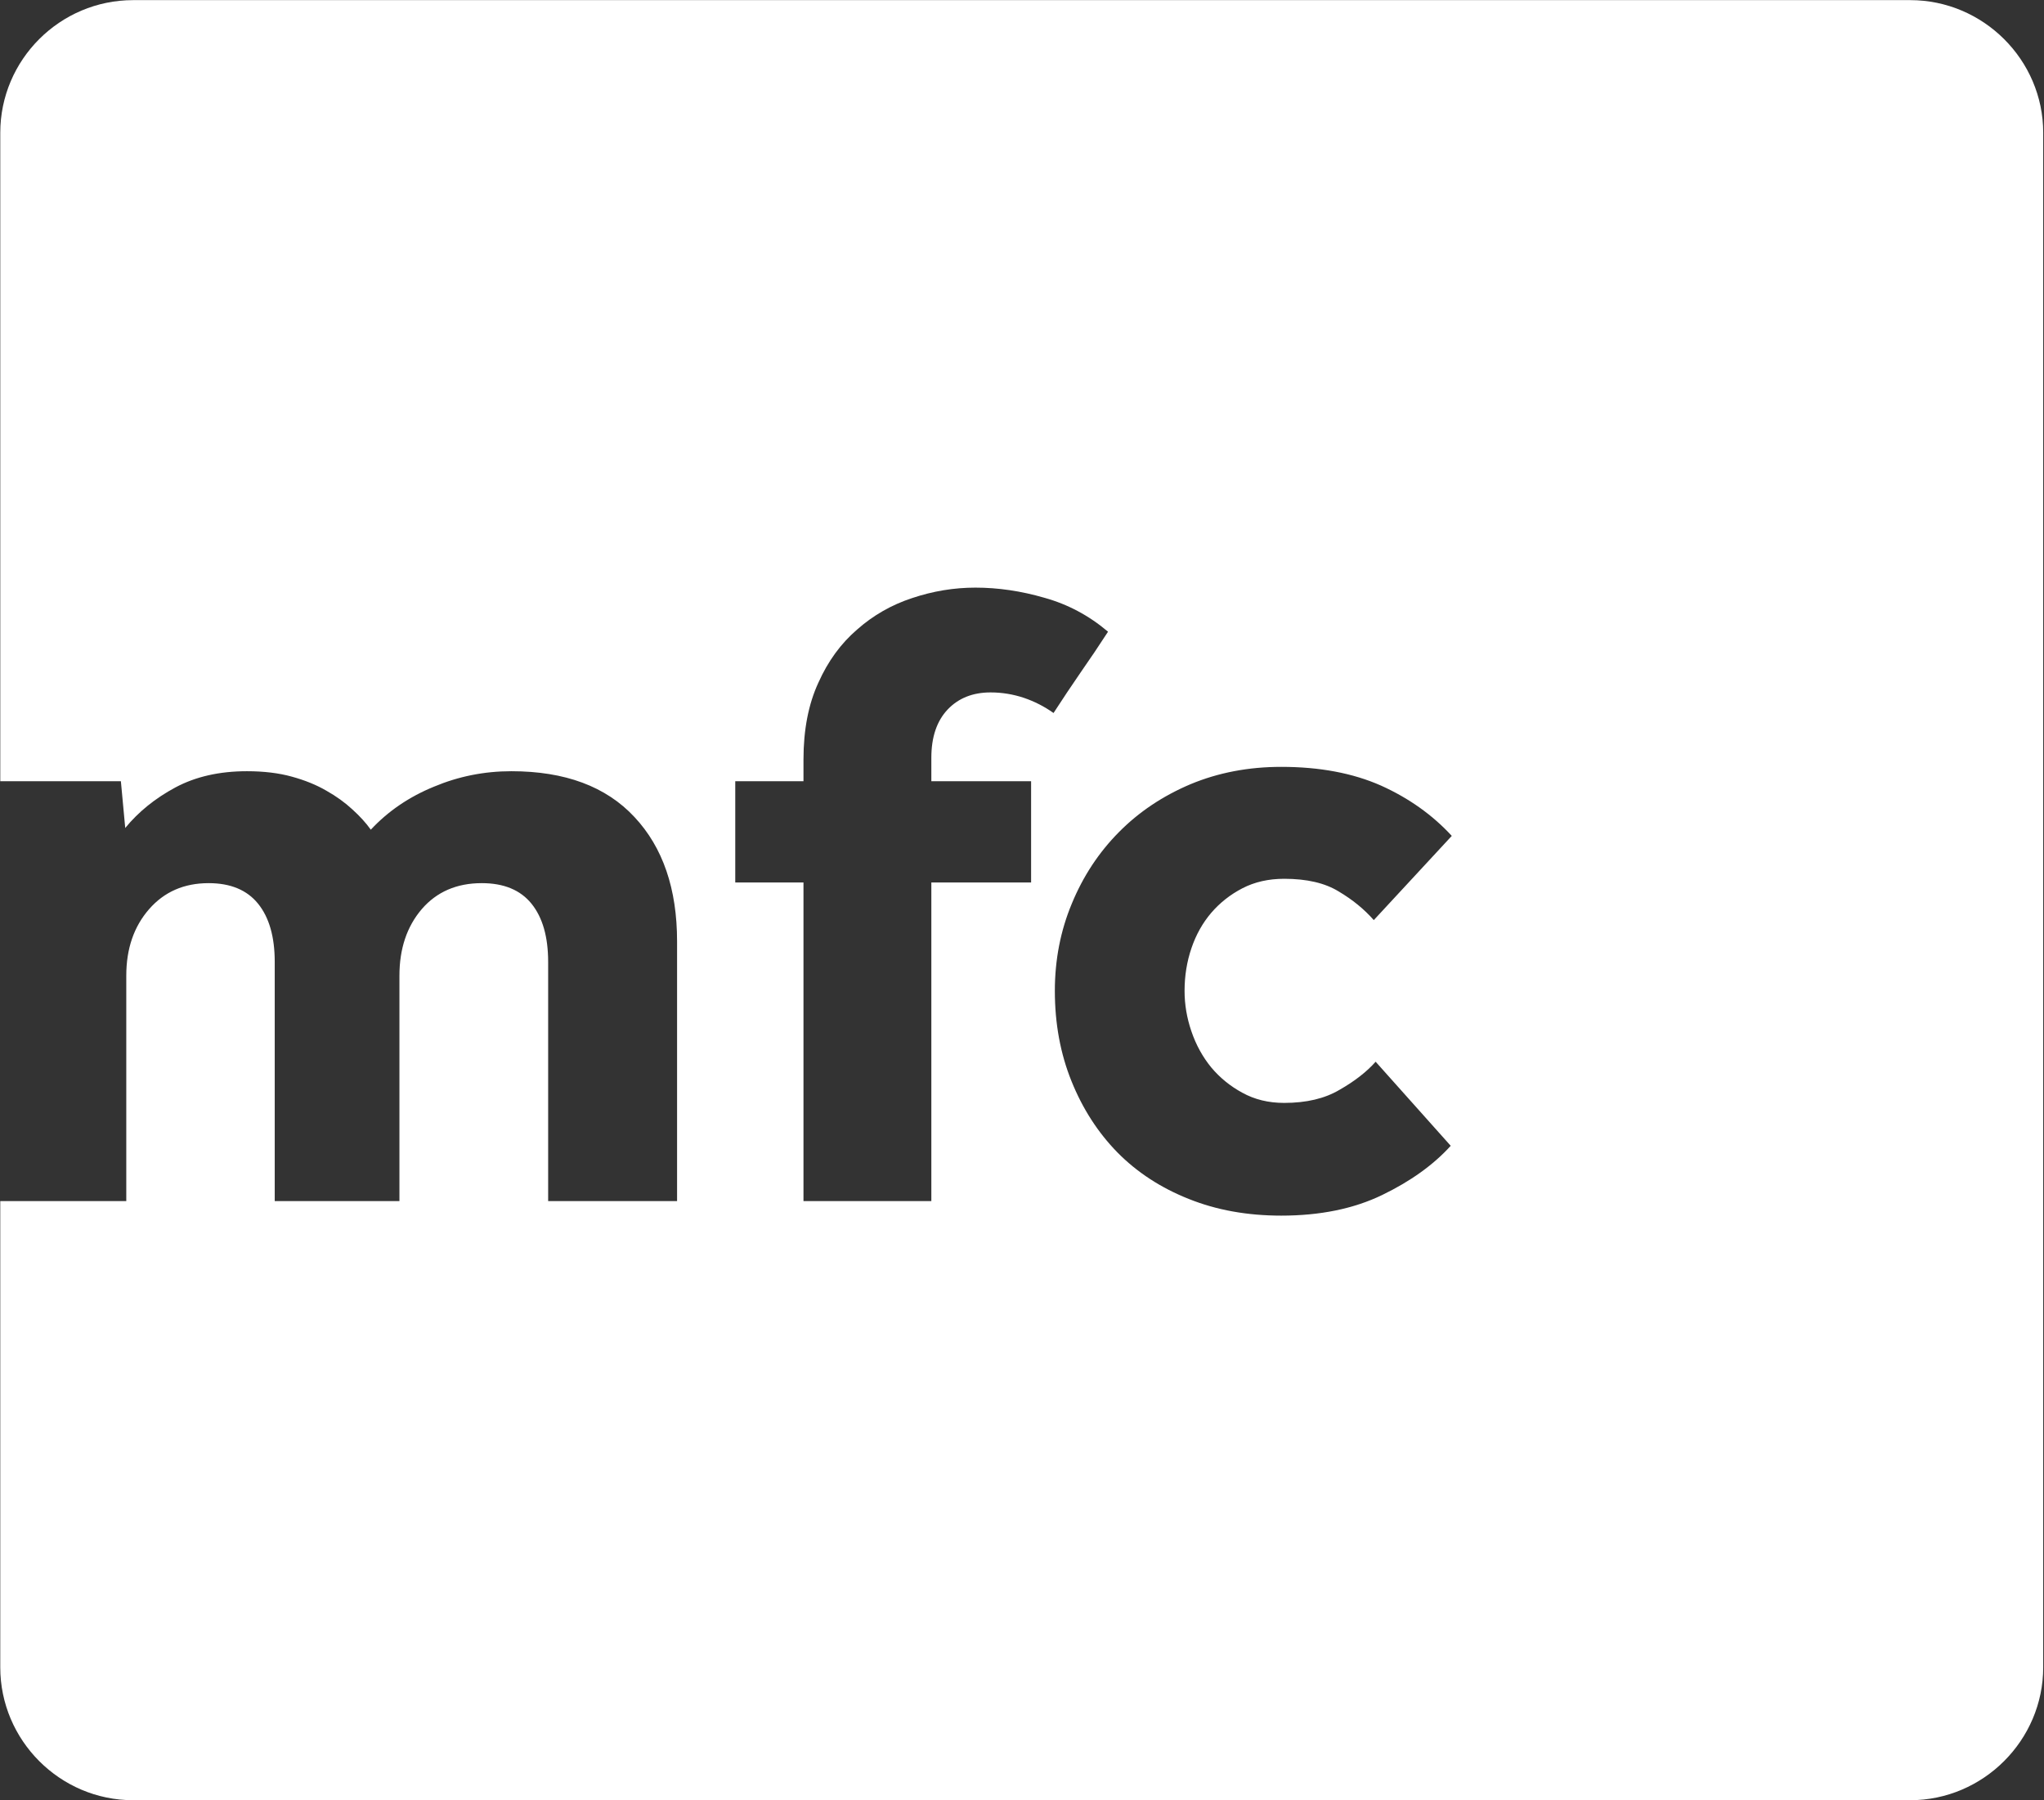
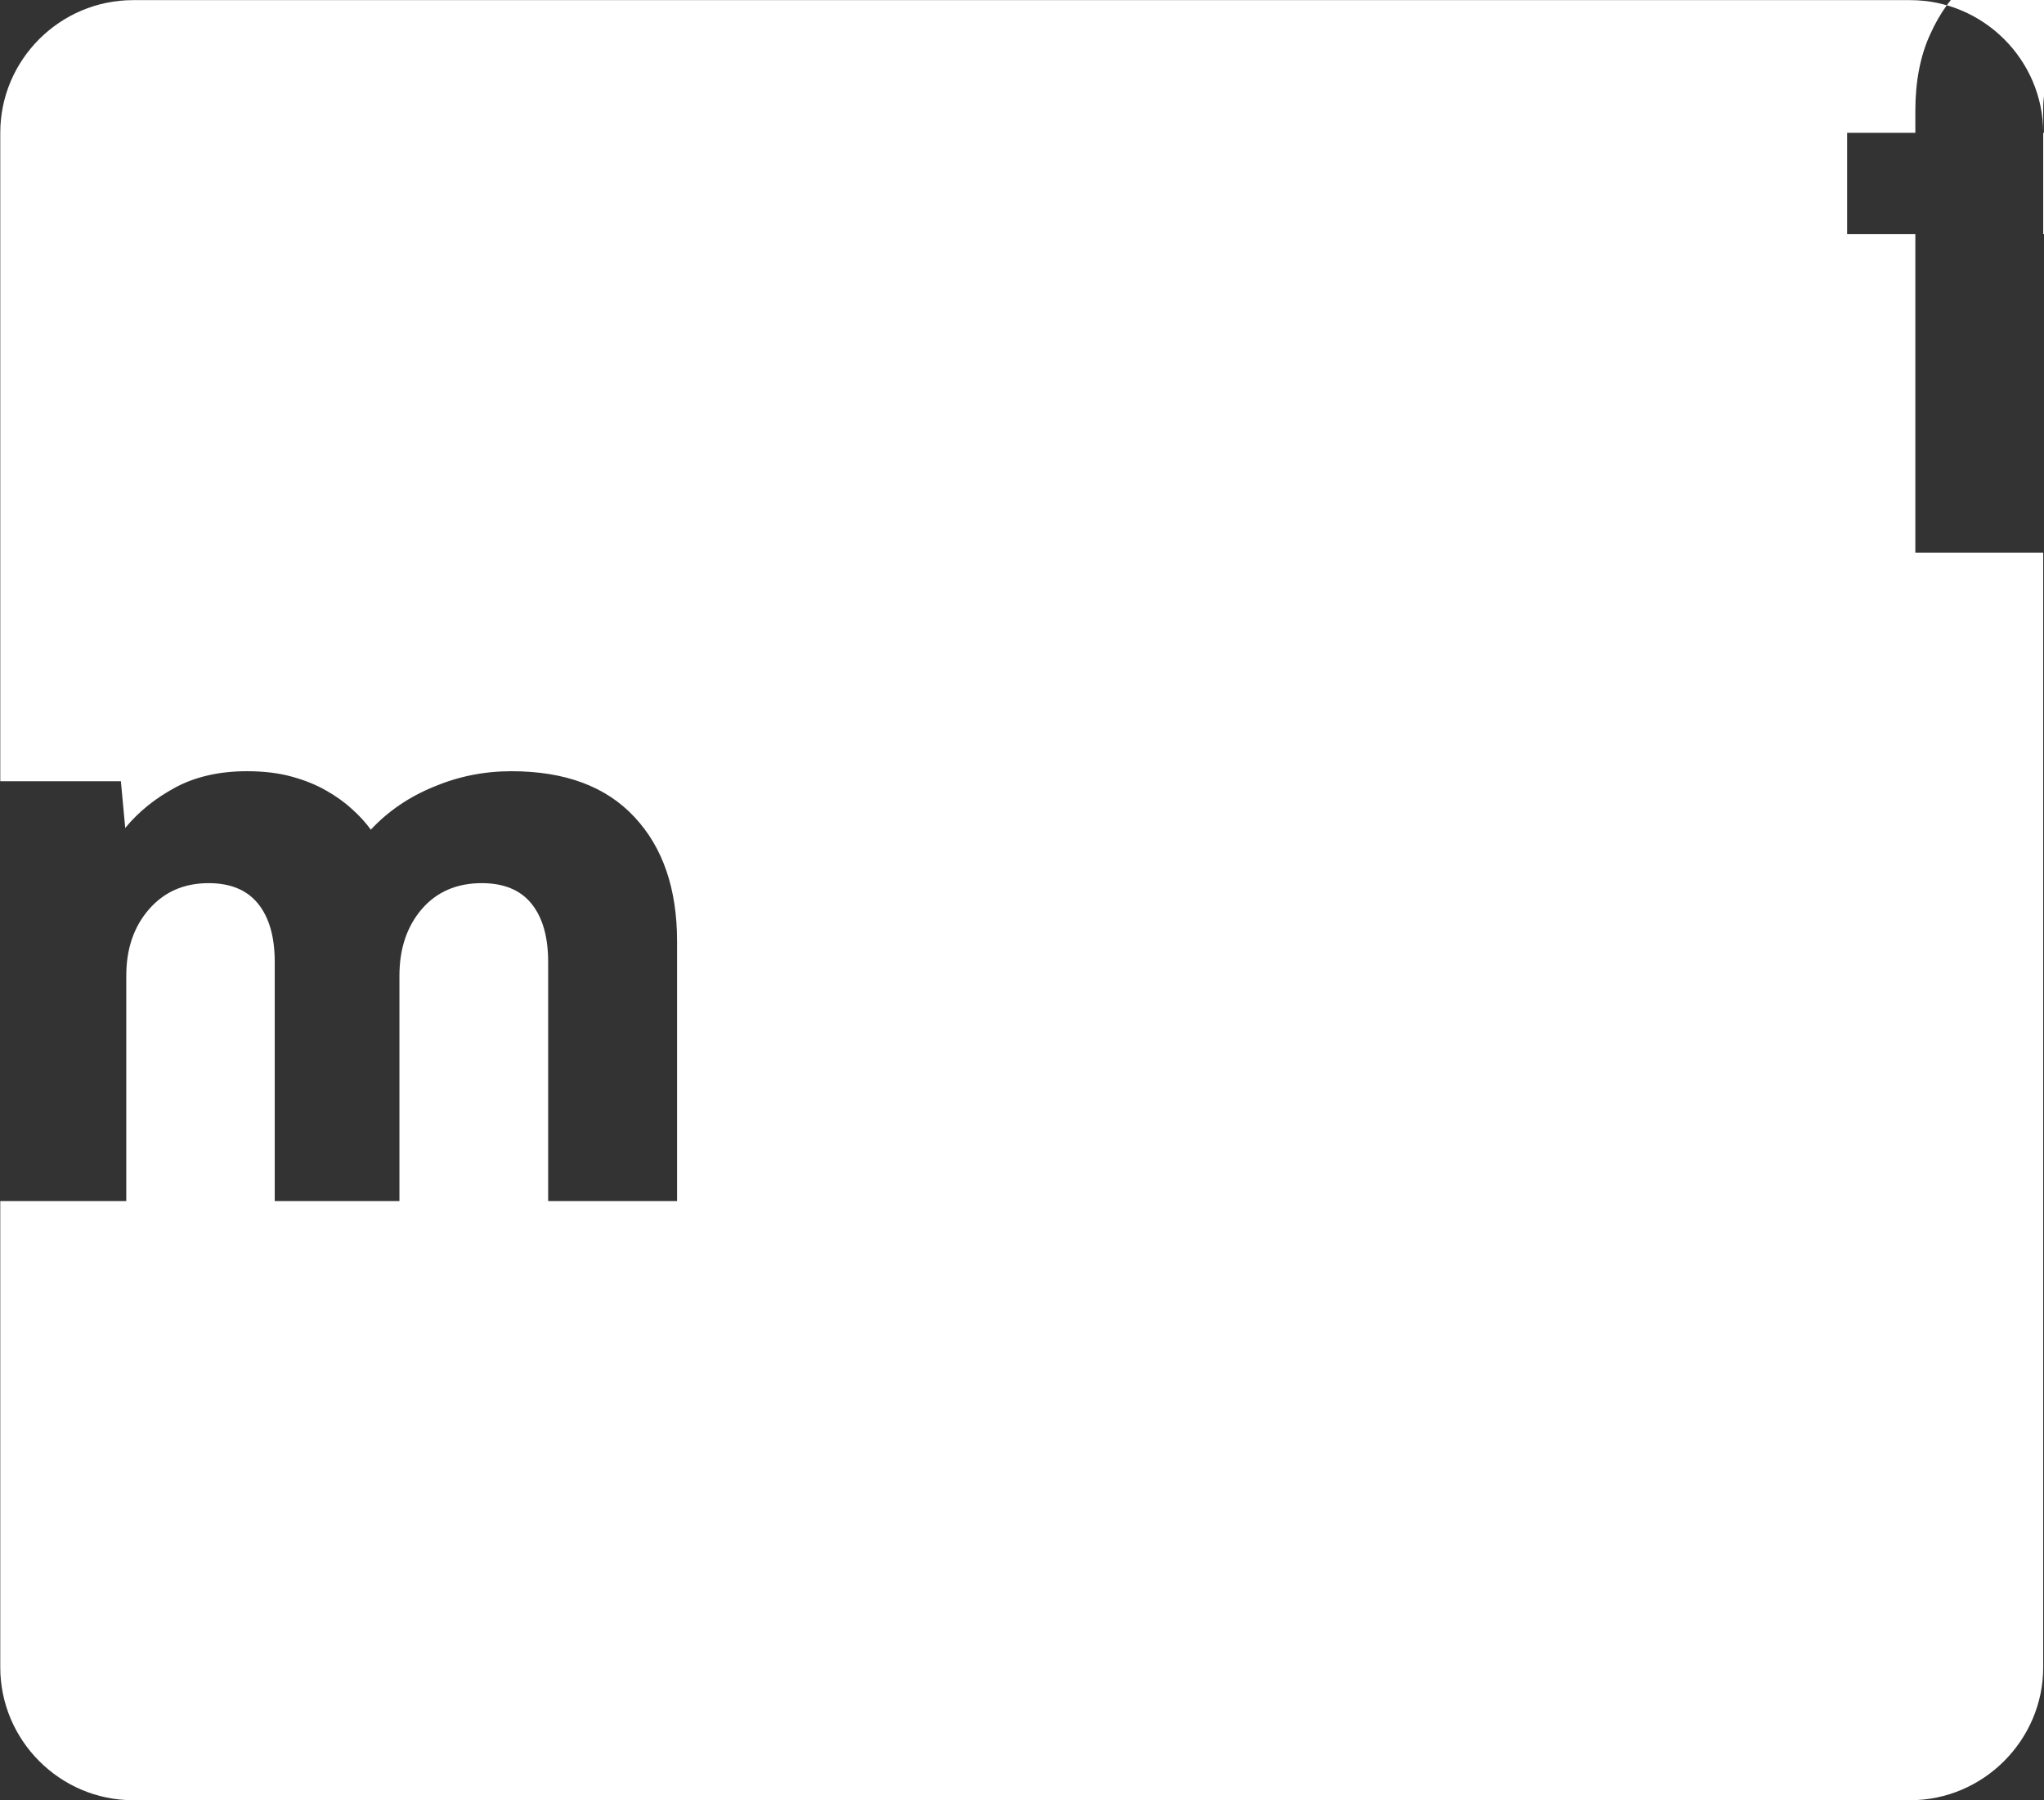
<svg xmlns="http://www.w3.org/2000/svg" version="1.2" viewBox="0 0 1549 1364" width="1549" height="1364">
  <rect x="0" y="0" width="1549" height="1364" fill="#333333" stroke="none" />
  <title>DR</title>
  <style>
		.s0 { fill: #ffffff } 
	</style>
  <g id="Layer">
-     <path id="Layer" fill-rule="evenodd" class="s0" d="m1548.4 100.6v1162.6c0 55.3-45.5 100.7-100.8 100.7h-1346.7c-55.5 0-100.7-45.4-100.7-100.7v-353.2h95.5v-170.8q0-30.6 17.3-50.4 17.2-19.7 45.1-19.7 24.9 0 37.5 15.6 12.6 15.6 12.6 44.1v181.2h94.5v-170.8q0-30.6 16.9-50.4 17-19.7 45.5-19.7 25.1 0 37.7 15.6 12.6 15.6 12.6 44.1v181.2h97.7v-196.8q0-59.7-32.3-94.2-32.3-34.7-93.3-34.7-30.7 0-58.6 11.7-28.2 11.5-47.9 32.6-5.4-7.6-13.9-15.3-8.5-7.9-19.7-14.2-11.3-6.6-26.3-10.7-14.8-4.1-34-4.1-31.2 0-54.2 12.3-22.9 12.3-38 30.7l-3.3-35.4h-91.4v-491.3c0-55.3 45.2-100.5 100.7-100.5h1346.7c55.3 0 100.8 45.2 100.8 100.5zm-842.6 491.3v-17.8q0-23.5 12.4-36.6 12.3-12.9 32.5-12.9 12.9 0 25.2 4.1 12.1 4.1 22.5 11.5 10.1-15.6 20.5-30.7 10.7-15.3 20.8-30.9-21.6-18.3-48.2-25.7-26.5-7.7-52.3-7.7-24.3 0-47.9 7.9-23.5 7.7-41.8 23.9-18.4 15.8-29.3 40.2-11.3 24.4-11.3 58.3v16.4h-51.7v76.7h51.7v241.4h96.9v-241.4h75.6v-76.7zm191.9 158.8q0-17 5.2-32.3 5.2-15.3 15-26.8 9.9-11.5 23.6-18.6 13.9-7.2 31.7-7.2 25.7 0 41.3 9.6 15.7 9.3 26.6 21.7l59.1-63.8q-21.9-23.8-53.6-38.1-32.1-14.2-75.6-14.2-37.2 0-68.7 13.1-31.7 13.4-54.4 36.4-22.8 23-35.6 54-12.9 30.9-12.9 66.2 0 37.2 12.6 68.4 12.6 31.3 34.8 54 22.4 22.7 54.2 35.3 31.4 12.6 70 12.6 44.1 0 76.4-15.6 32.3-15.6 52-37.3l-56.9-63.7q-10.2 11.5-27.4 21.3-16.7 9.9-41.9 9.9-17.8 0-31.7-7.7-13.7-7.4-23.6-19.2-9.8-12-15-27.3-5.2-15.1-5.2-30.7z" />
+     <path id="Layer" fill-rule="evenodd" class="s0" d="m1548.4 100.6v1162.6c0 55.3-45.5 100.7-100.8 100.7h-1346.7c-55.5 0-100.7-45.4-100.7-100.7v-353.2h95.5v-170.8q0-30.6 17.3-50.4 17.2-19.7 45.1-19.7 24.9 0 37.5 15.6 12.6 15.6 12.6 44.1v181.2h94.5v-170.8q0-30.6 16.9-50.4 17-19.7 45.5-19.7 25.1 0 37.7 15.6 12.6 15.6 12.6 44.1v181.2h97.7v-196.8q0-59.7-32.3-94.2-32.3-34.7-93.3-34.7-30.7 0-58.6 11.7-28.2 11.5-47.9 32.6-5.4-7.6-13.9-15.3-8.5-7.9-19.7-14.2-11.3-6.6-26.3-10.7-14.8-4.1-34-4.1-31.2 0-54.2 12.3-22.9 12.3-38 30.7l-3.3-35.4h-91.4v-491.3c0-55.3 45.2-100.5 100.7-100.5h1346.7c55.3 0 100.8 45.2 100.8 100.5zv-17.8q0-23.5 12.4-36.6 12.3-12.9 32.5-12.9 12.9 0 25.2 4.1 12.1 4.1 22.5 11.5 10.1-15.6 20.5-30.7 10.7-15.3 20.8-30.9-21.6-18.3-48.2-25.7-26.5-7.7-52.3-7.7-24.3 0-47.9 7.9-23.5 7.7-41.8 23.9-18.4 15.8-29.3 40.2-11.3 24.4-11.3 58.3v16.4h-51.7v76.7h51.7v241.4h96.9v-241.4h75.6v-76.7zm191.9 158.8q0-17 5.2-32.3 5.2-15.3 15-26.8 9.9-11.5 23.6-18.6 13.9-7.2 31.7-7.2 25.7 0 41.3 9.6 15.7 9.3 26.6 21.7l59.1-63.8q-21.9-23.8-53.6-38.1-32.1-14.2-75.6-14.2-37.2 0-68.7 13.1-31.7 13.4-54.4 36.4-22.8 23-35.6 54-12.9 30.9-12.9 66.2 0 37.2 12.6 68.4 12.6 31.3 34.8 54 22.4 22.7 54.2 35.3 31.4 12.6 70 12.6 44.1 0 76.4-15.6 32.3-15.6 52-37.3l-56.9-63.7q-10.2 11.5-27.4 21.3-16.7 9.9-41.9 9.9-17.8 0-31.7-7.7-13.7-7.4-23.6-19.2-9.8-12-15-27.3-5.2-15.1-5.2-30.7z" />
  </g>
</svg>